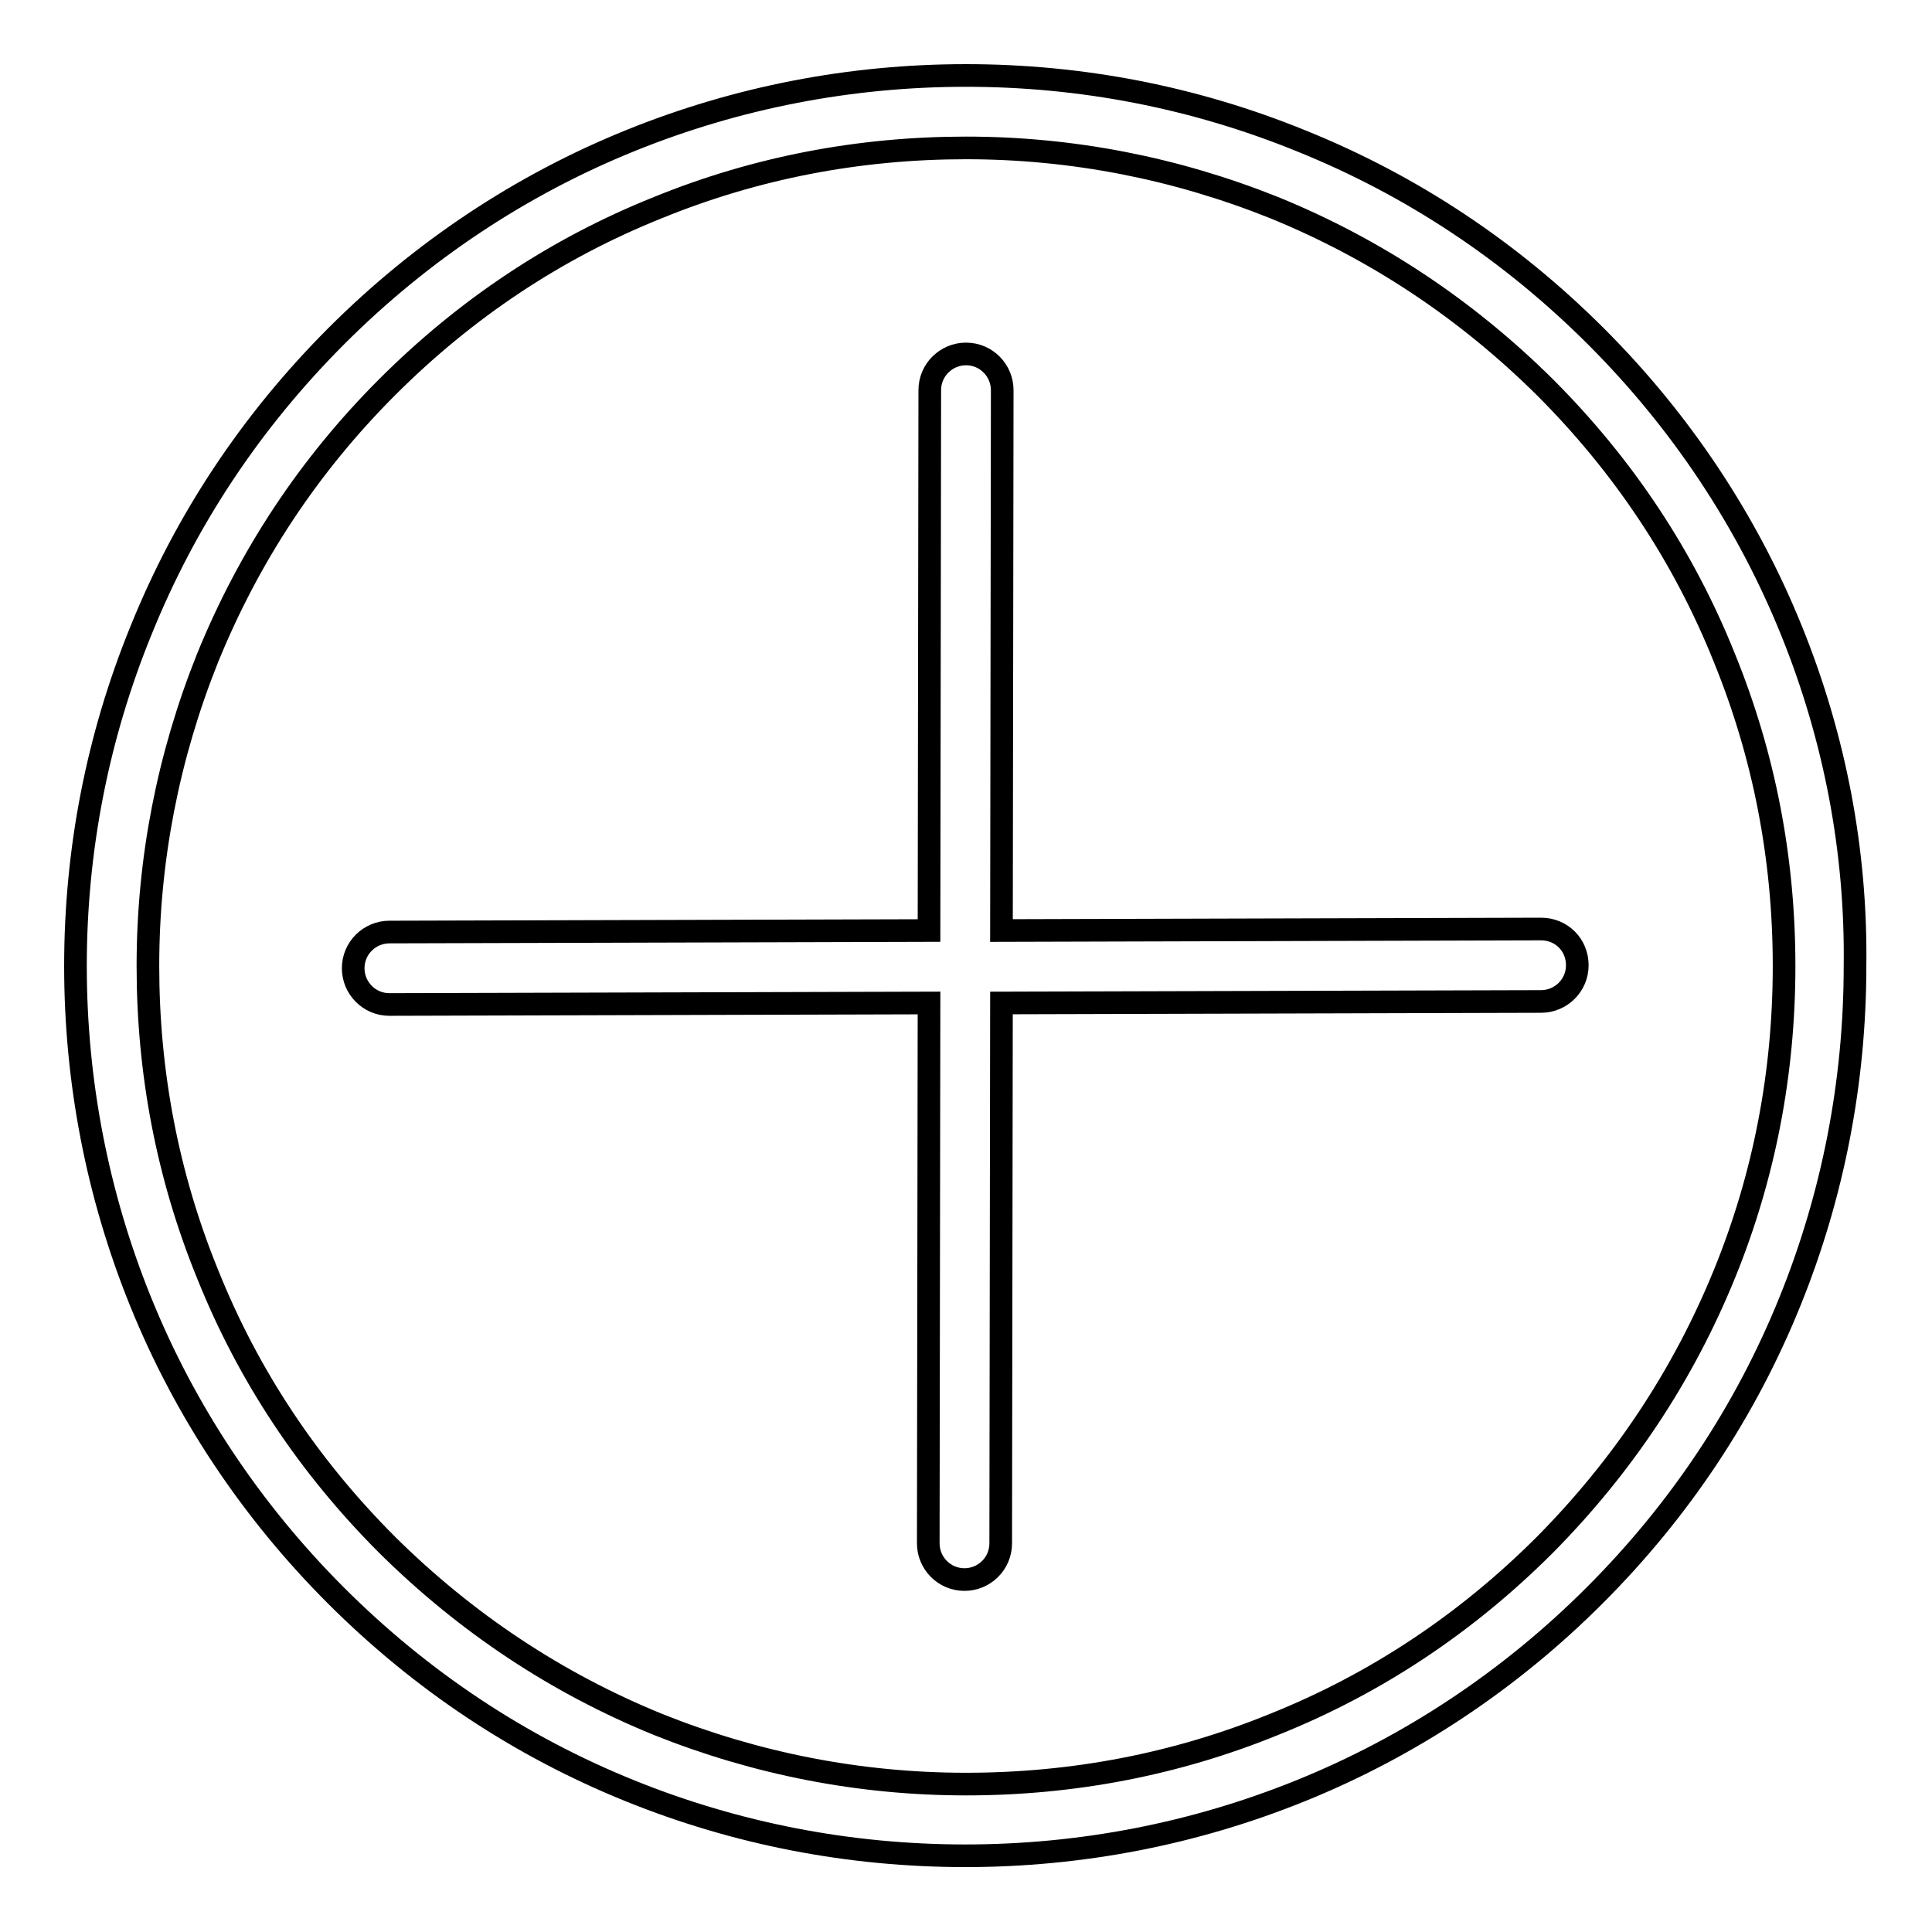
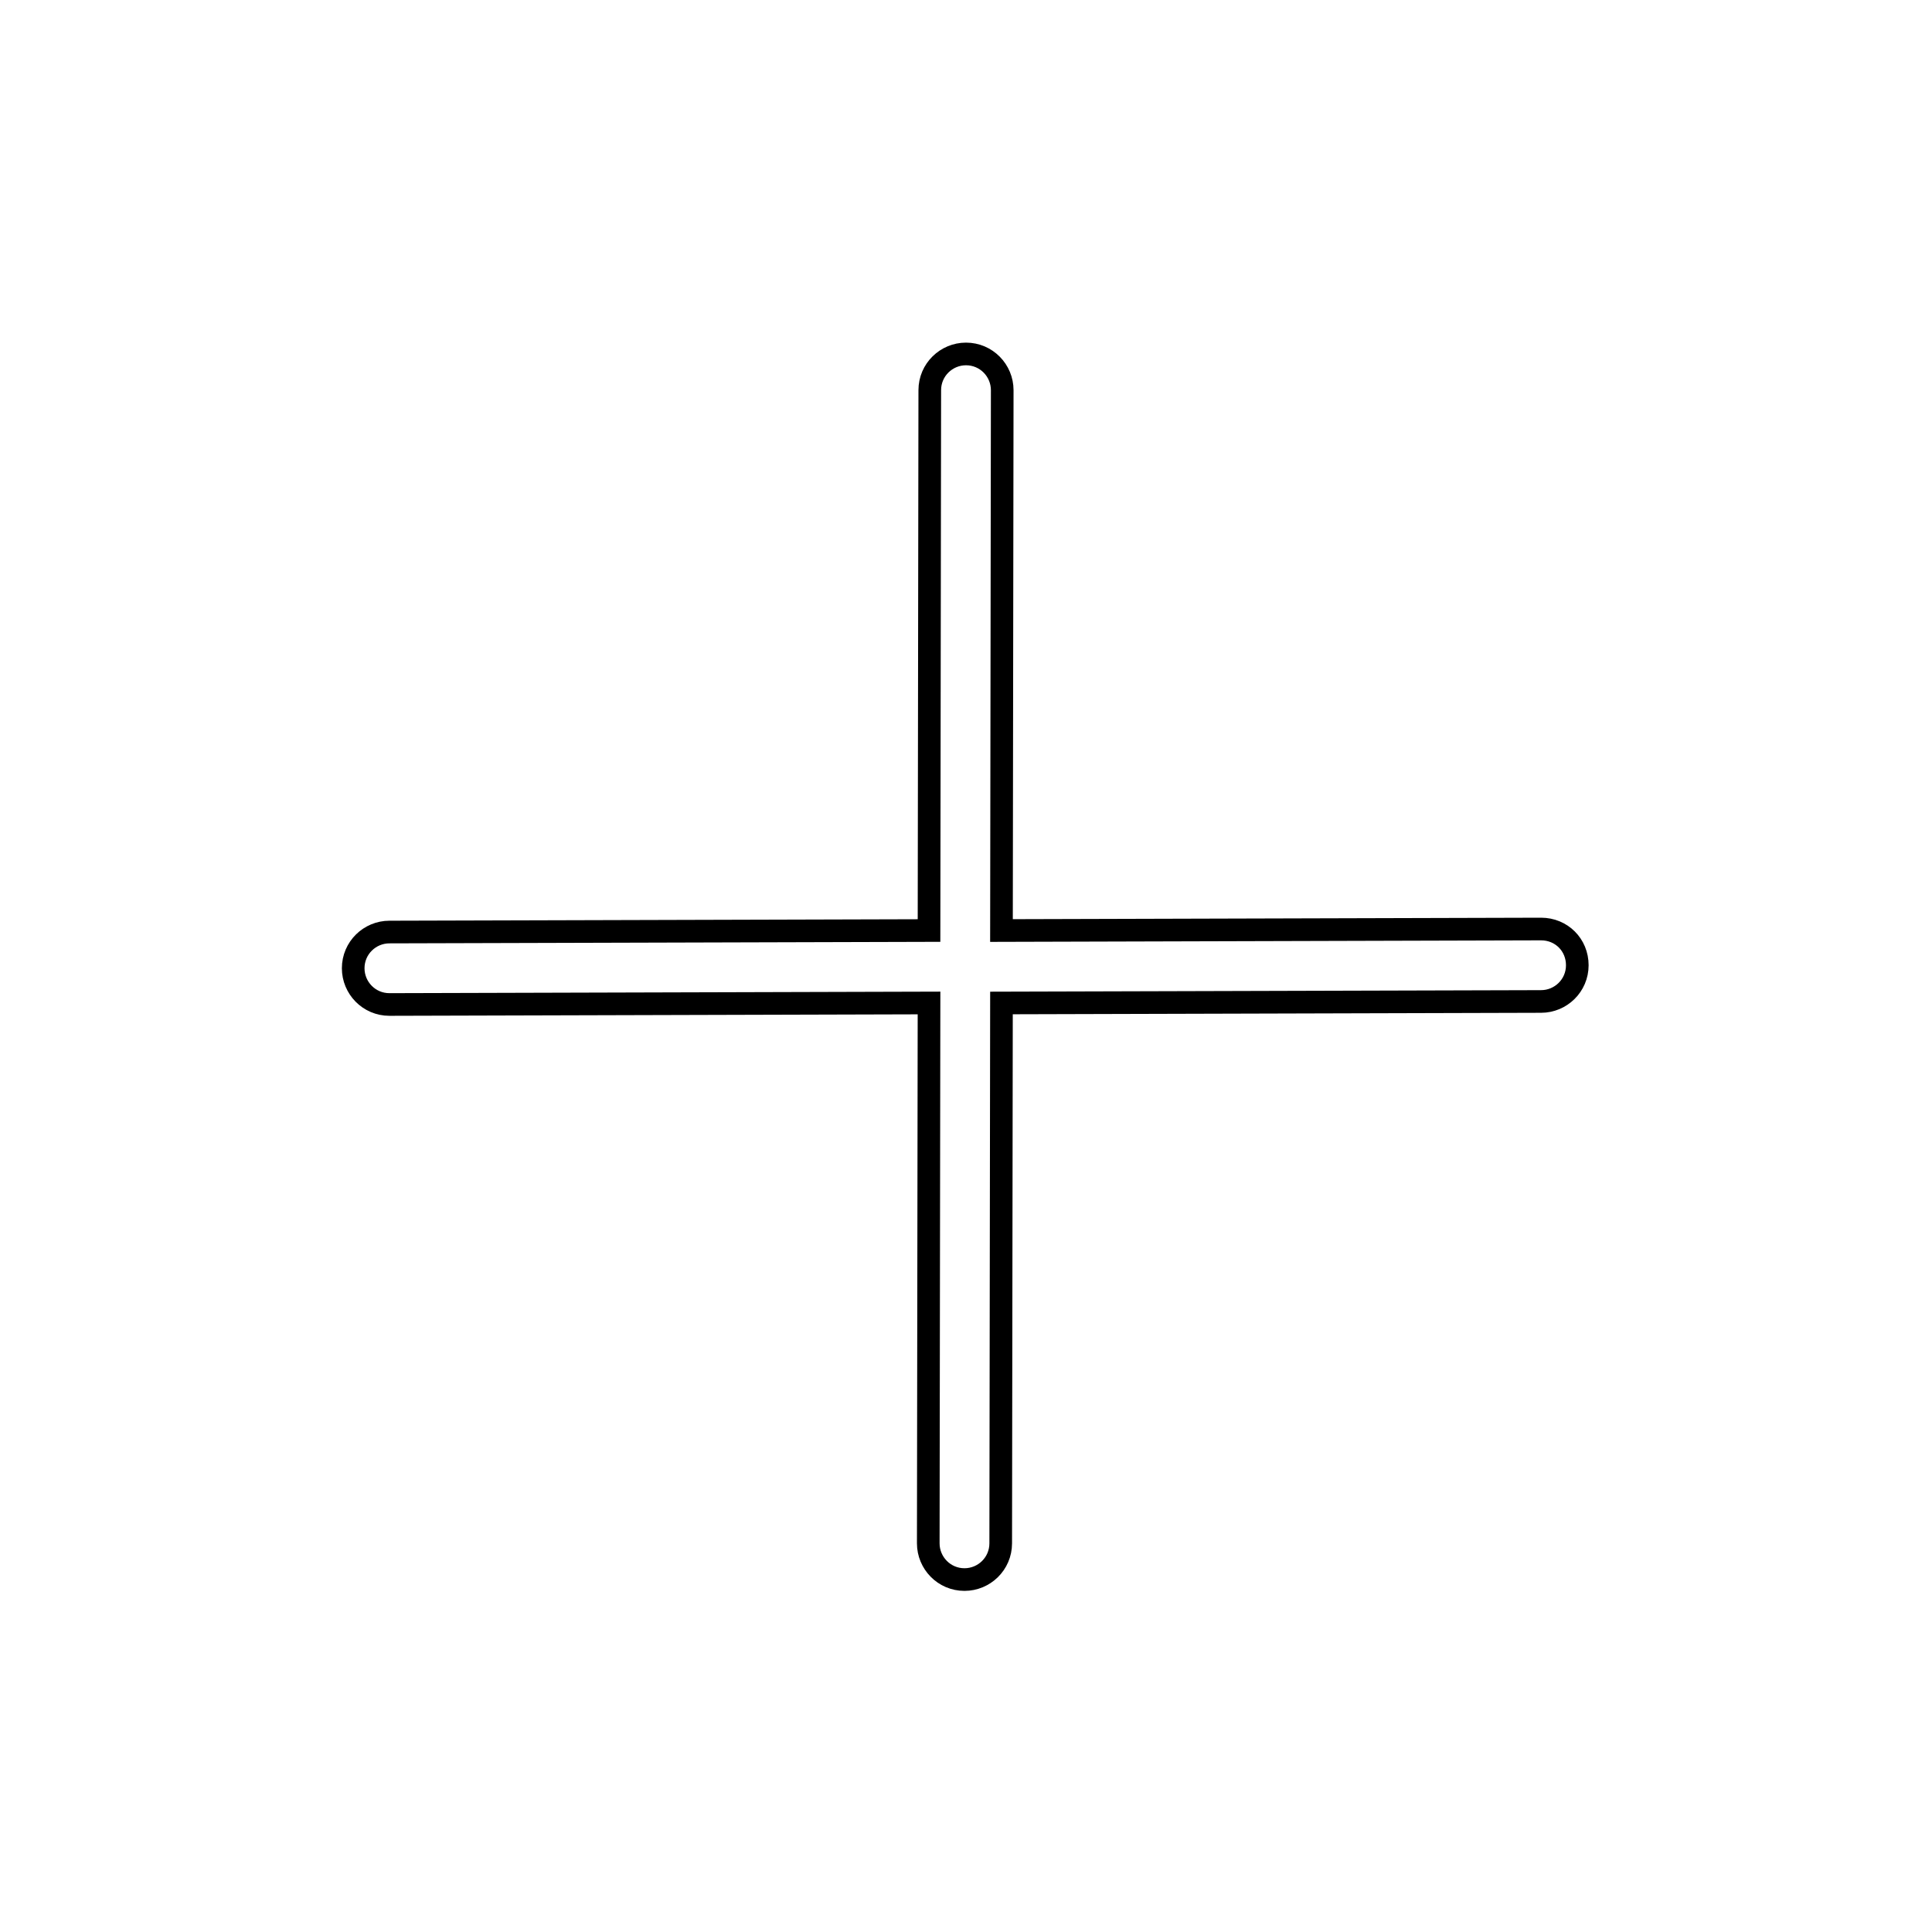
<svg xmlns="http://www.w3.org/2000/svg" version="1.1" x="0px" y="0px" viewBox="0 0 256 256" enable-background="new 0 0 256 256" xml:space="preserve">
  <g>
    <g>
-       <path stroke-width="3" fill-opacity="0" stroke="#000000" d="M237.4,83.6c-5.9-14.6-14.7-27.8-25.9-39c-11.3-11.3-24.4-20-39-25.9C158.3,12.9,143.3,10,128,10c-15.3,0-30.3,2.9-44.4,8.6c-14.6,5.9-27.8,14.7-39,25.9c-11.3,11.3-20,24.4-25.9,39C12.9,97.7,10,112.7,10,128c0,15.3,2.9,30.3,8.6,44.4c5.9,14.6,14.7,27.8,25.9,39c11.3,11.3,24.4,20,39,25.9c14.1,5.7,29.1,8.6,44.4,8.6c15.3,0,30.3-2.9,44.4-8.6c14.6-5.9,27.8-14.7,39-25.9c11.3-11.3,20-24.4,25.9-39c5.7-14.1,8.6-29.1,8.6-44.4C246,112.7,243.1,97.7,237.4,83.6z M228.5,168.8c-5.5,13.5-13.5,25.5-23.8,35.9c-10.4,10.4-22.4,18.4-35.9,23.8c-13,5.3-26.7,7.9-40.8,7.9s-27.8-2.7-40.8-7.9c-13.5-5.5-25.5-13.5-35.9-23.8c-10.4-10.4-18.4-22.4-23.8-35.9c-5.3-13-7.9-26.7-7.9-40.8s2.7-27.8,7.9-40.8C33,73.7,40.9,61.7,51.3,51.3c10.4-10.4,22.4-18.4,35.9-23.8c13-5.3,26.7-7.9,40.8-7.9s27.8,2.7,40.8,7.9c13.5,5.5,25.5,13.5,35.9,23.8c10.4,10.4,18.4,22.4,23.8,35.9c5.3,13,7.9,26.7,7.9,40.8S233.8,155.8,228.5,168.8z" />
-       <path stroke-width="3" fill-opacity="0" stroke="#000000" d="M204.2,123.1L204.2,123.1l-71.5,0.2l0.1-71.6c0-2.6-2.1-4.8-4.8-4.8l0,0c-2.6,0-4.8,2.1-4.8,4.8l-0.1,71.6l-71.5,0.2c-2.6,0-4.8,2.1-4.8,4.8c0,2.6,2.1,4.8,4.8,4.8l0,0l71.5-0.2l-0.1,71.6c0,2.6,2.1,4.8,4.8,4.8l0,0c2.6,0,4.8-2.1,4.8-4.8l0.1-71.6l71.5-0.2c2.6,0,4.8-2.1,4.8-4.8C209,125.2,206.9,123.1,204.2,123.1z" />
+       <path stroke-width="3" fill-opacity="0" stroke="#000000" d="M204.2,123.1L204.2,123.1l-71.5,0.2l0.1-71.6c0-2.6-2.1-4.8-4.8-4.8c-2.6,0-4.8,2.1-4.8,4.8l-0.1,71.6l-71.5,0.2c-2.6,0-4.8,2.1-4.8,4.8c0,2.6,2.1,4.8,4.8,4.8l0,0l71.5-0.2l-0.1,71.6c0,2.6,2.1,4.8,4.8,4.8l0,0c2.6,0,4.8-2.1,4.8-4.8l0.1-71.6l71.5-0.2c2.6,0,4.8-2.1,4.8-4.8C209,125.2,206.9,123.1,204.2,123.1z" />
    </g>
  </g>
</svg>